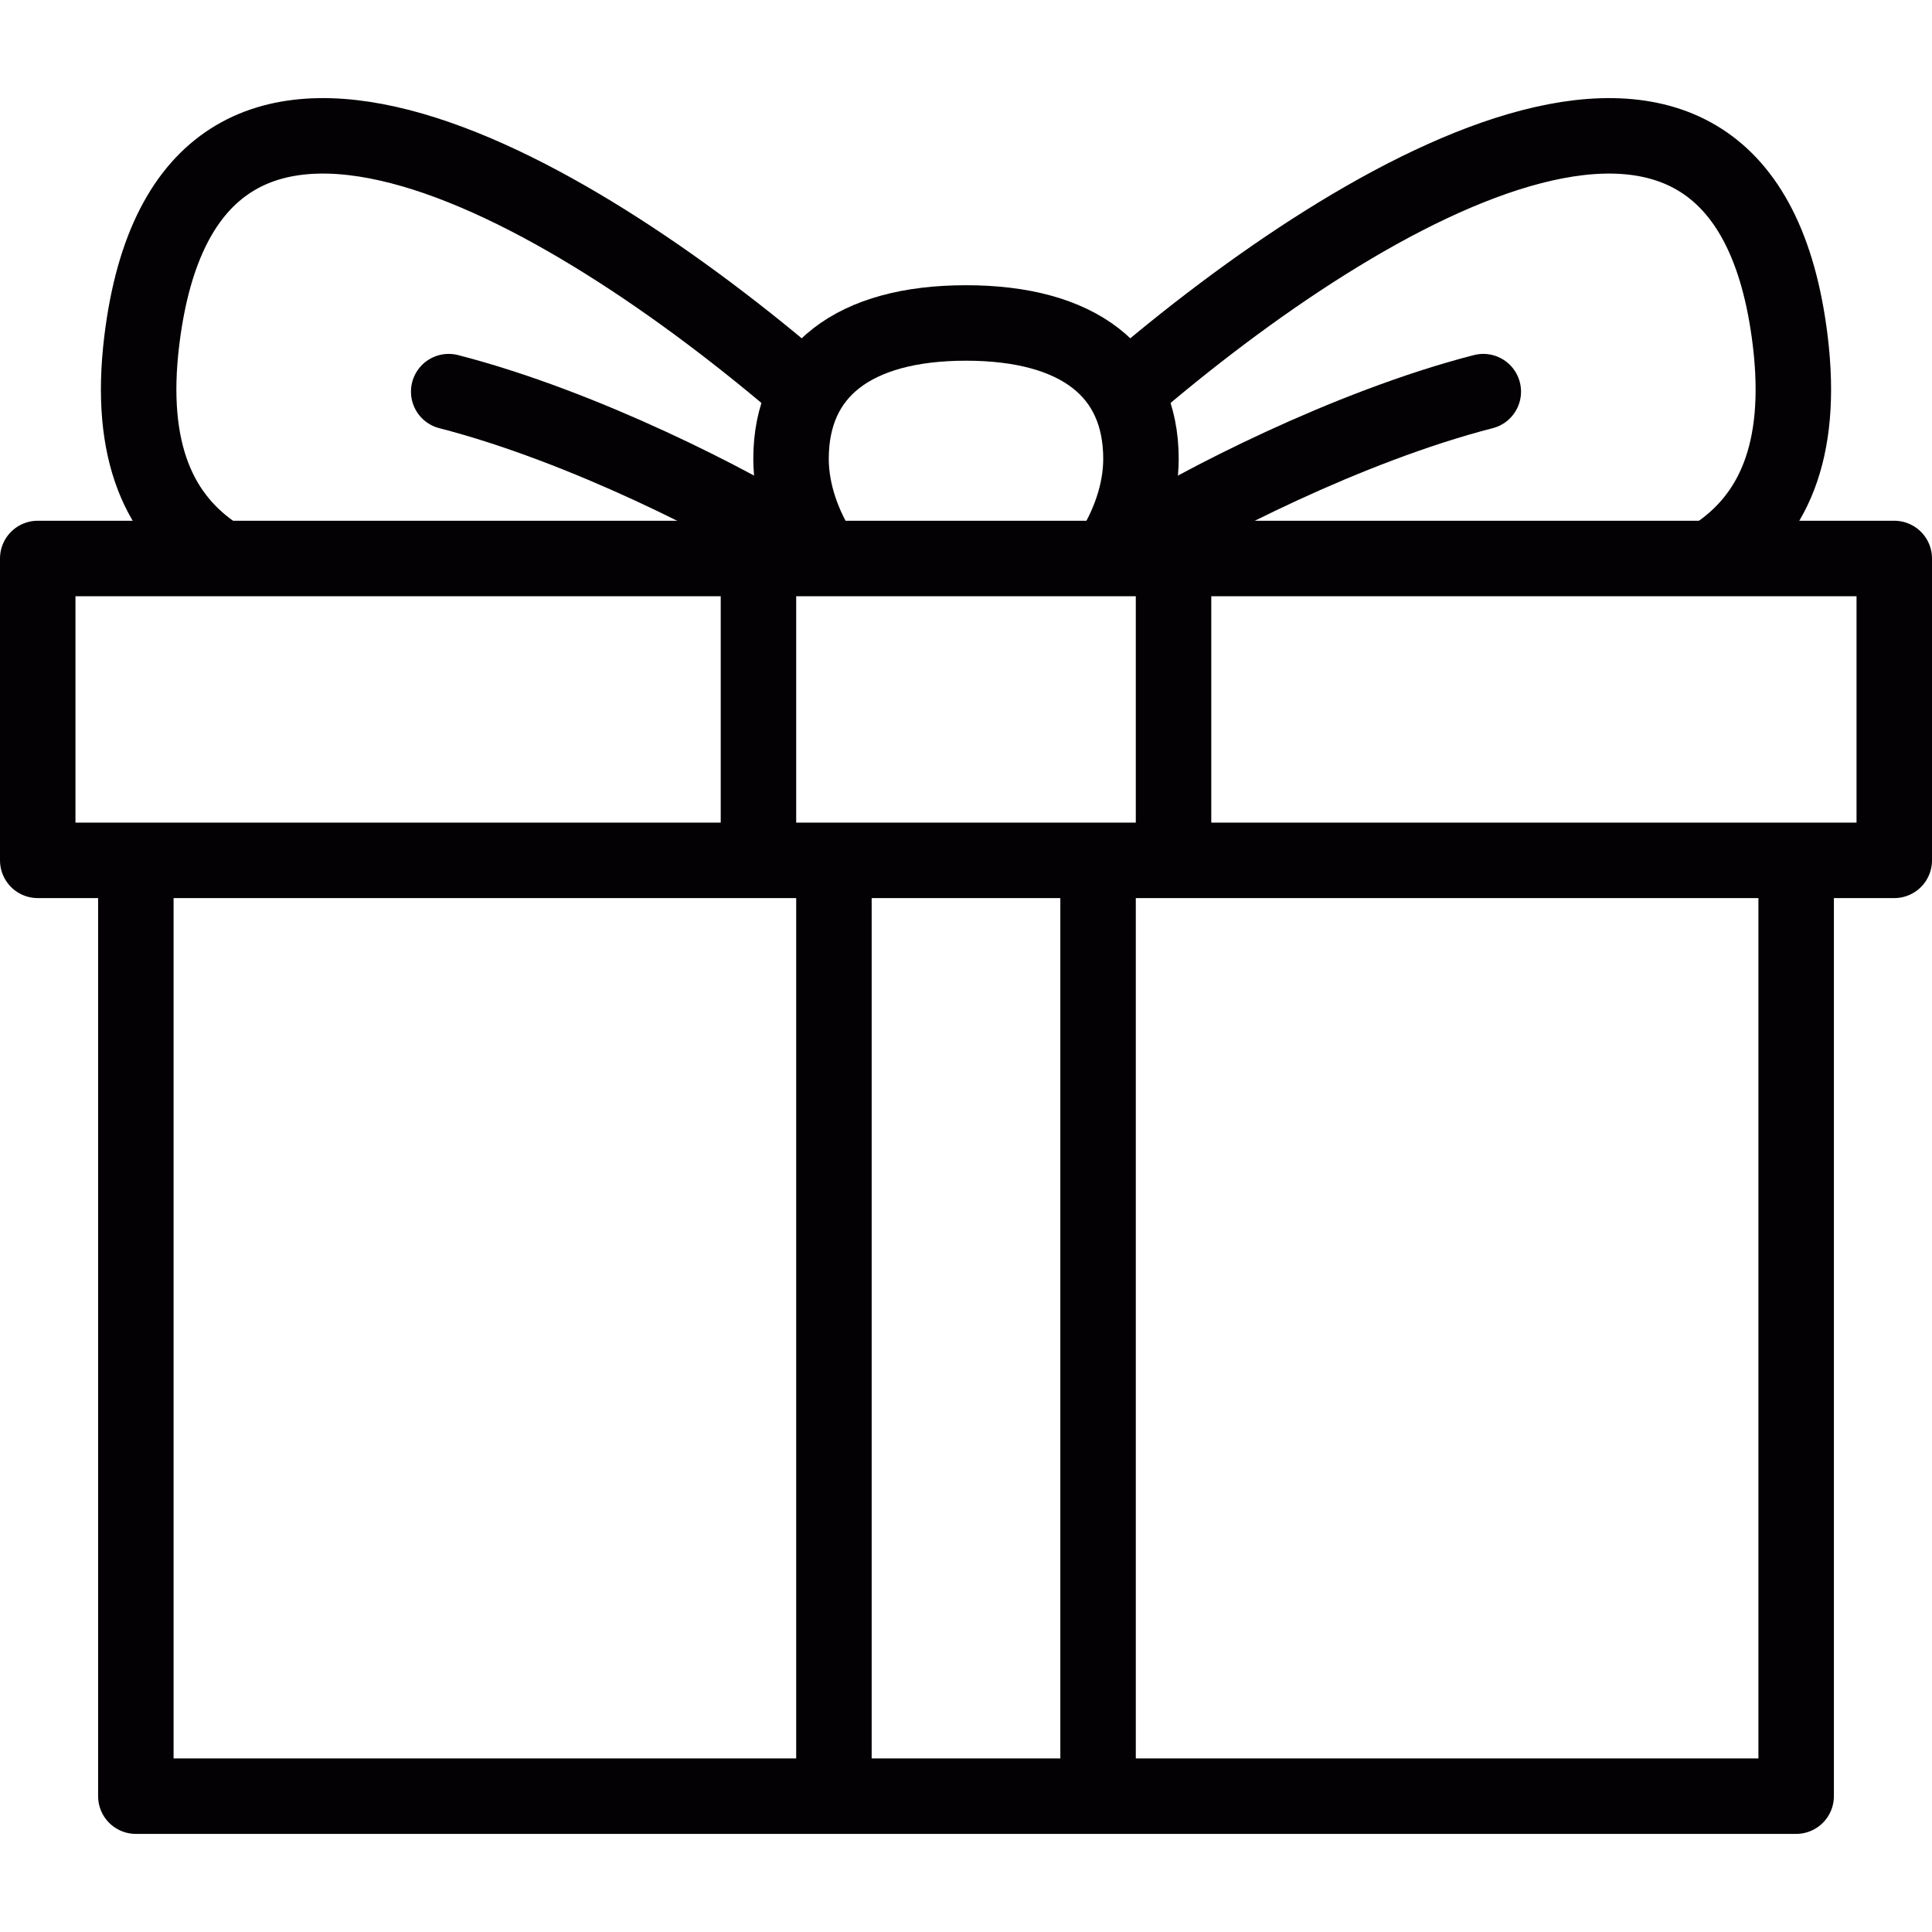
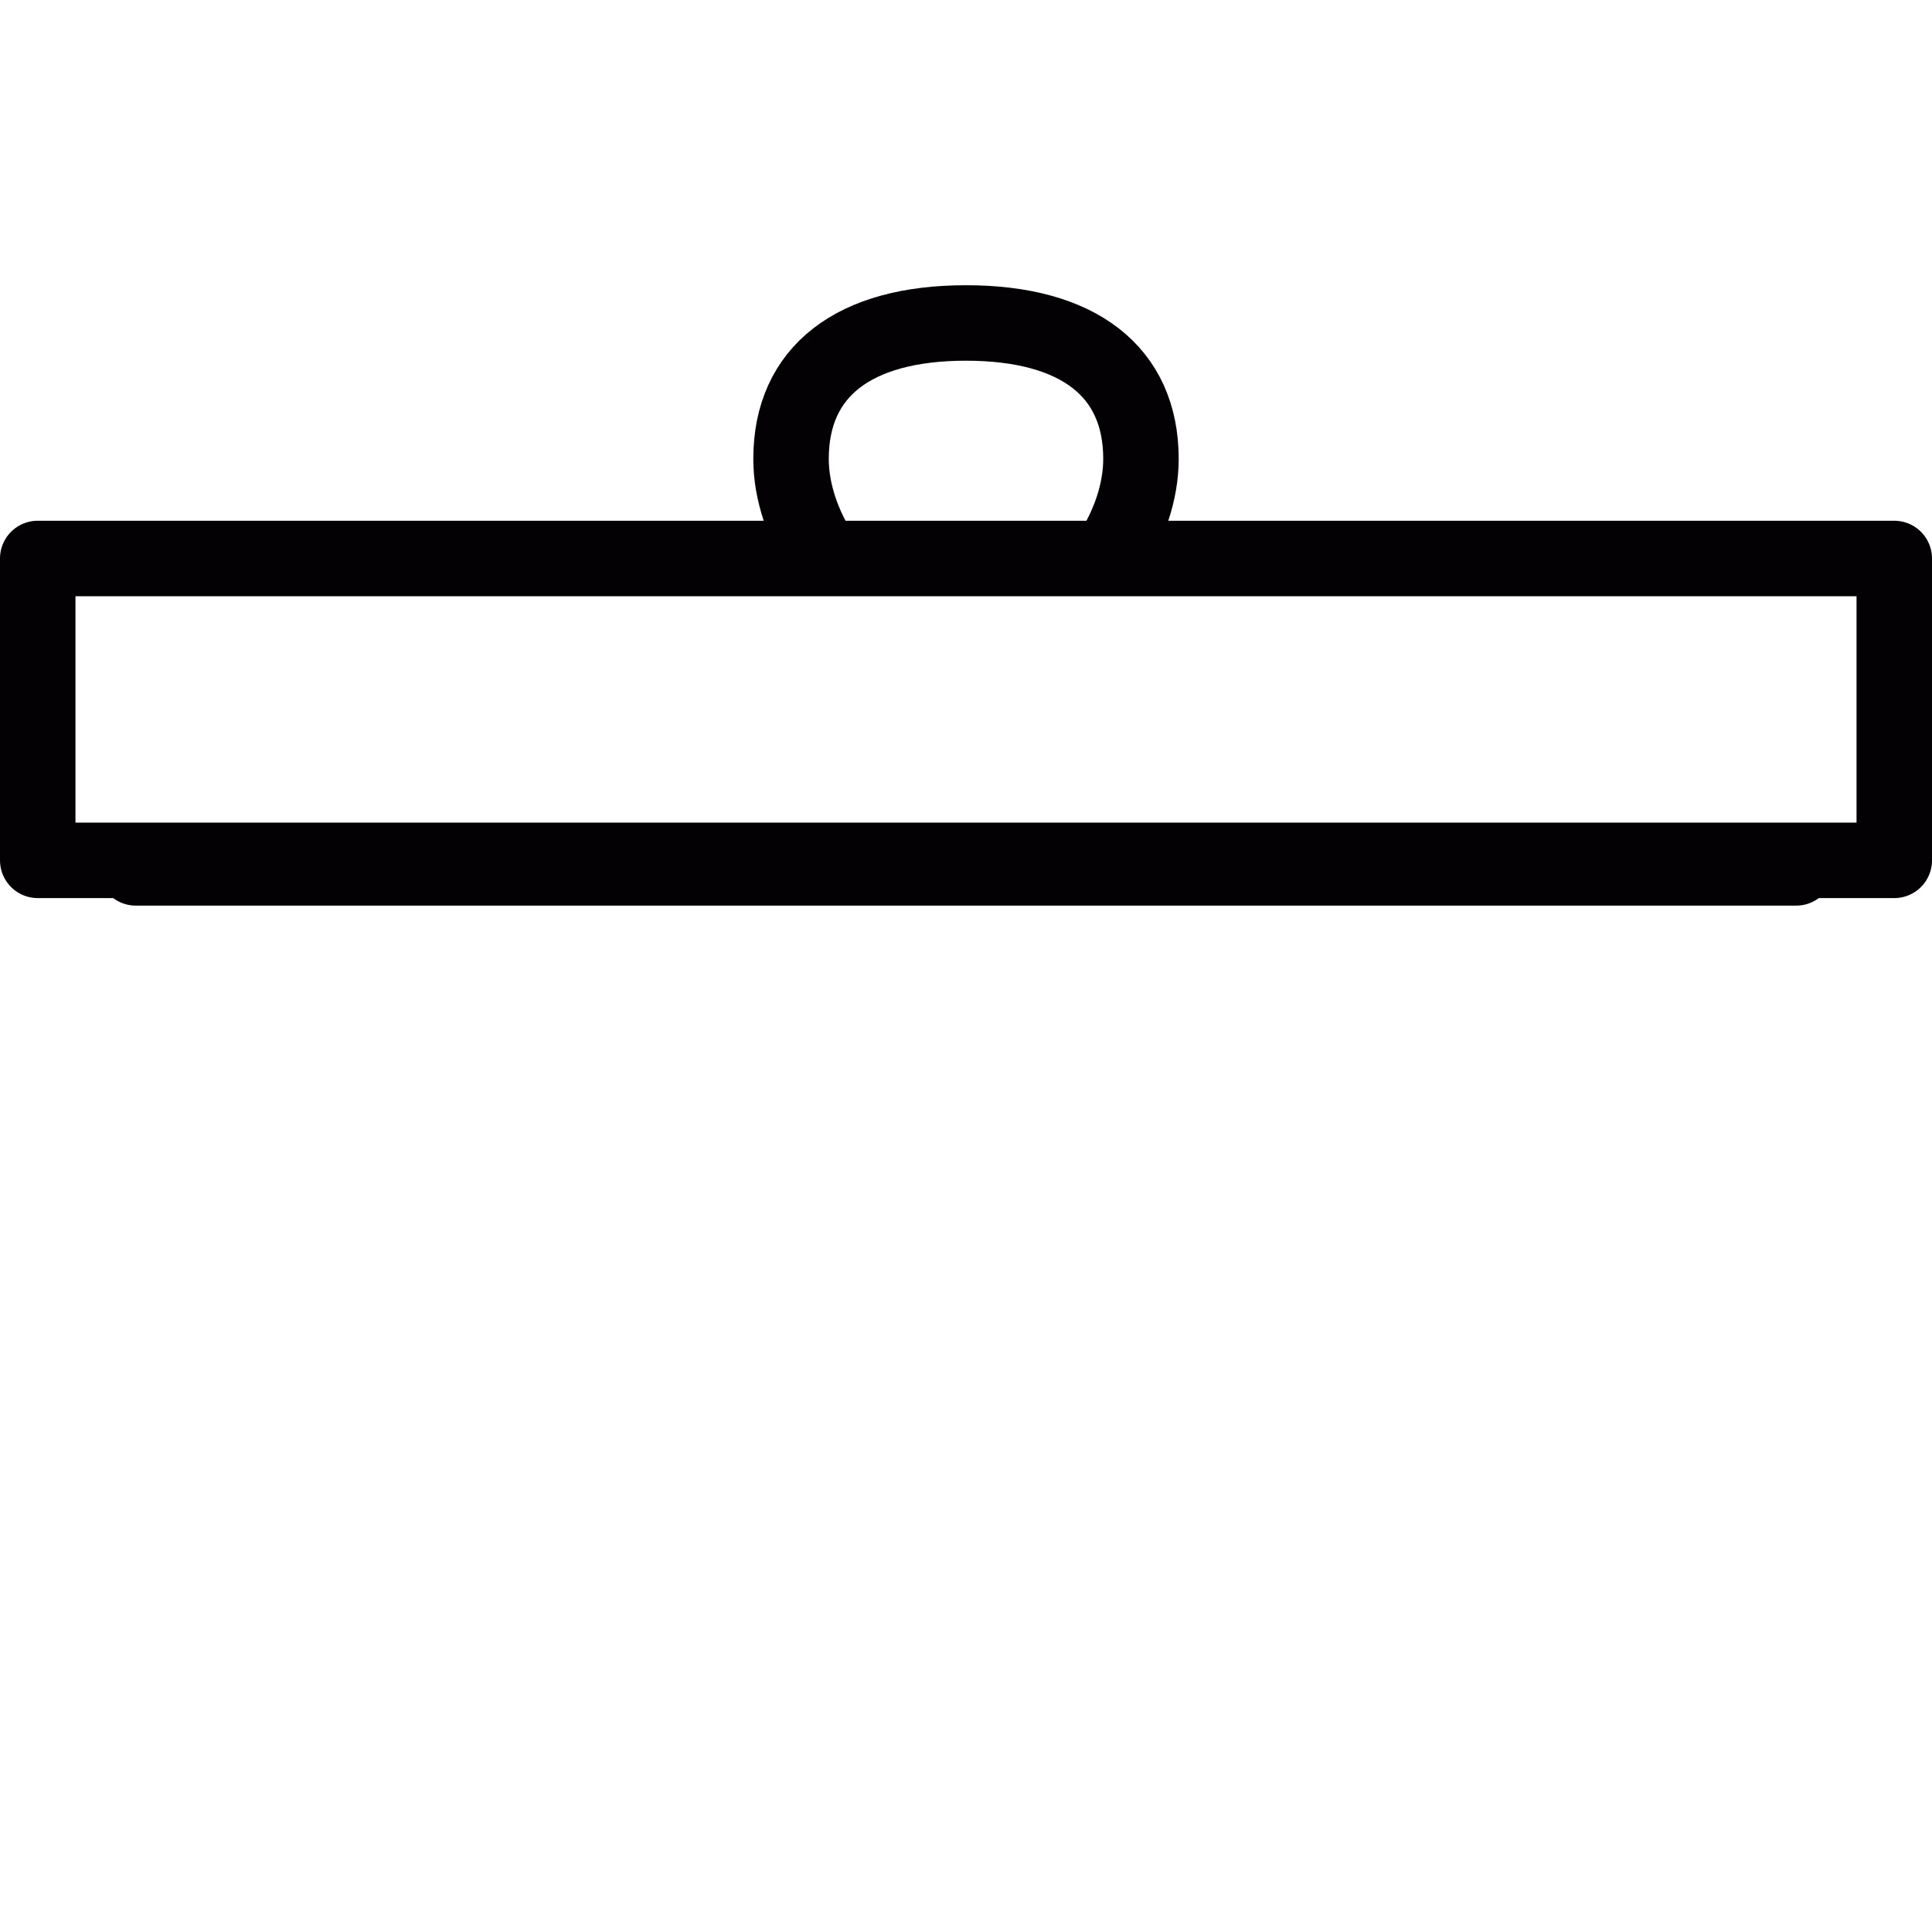
<svg xmlns="http://www.w3.org/2000/svg" width="512" height="512" x="0" y="0" viewBox="0 0 512 512" style="enable-background:new 0 0 512 512" xml:space="preserve">
  <g>
-     <path d="M36 229.999V476h440V229.999M10 148.003h492v80H10zM217.994 147.347c-5.216-7.933-8.361-17.018-8.361-25.746 0-23.148 16.616-36.012 46.367-36.012 29.75 0 46.367 12.864 46.367 36.012 0 8.728-3.145 17.813-8.361 25.746" style="fill-rule:evenodd;clip-rule:evenodd;stroke-width:20;stroke-linecap:round;stroke-linejoin:round;stroke-miterlimit:22.926;" fill-rule="evenodd" clip-rule="evenodd" fill="none" stroke="#030103" stroke-width="20" stroke-linecap="round" stroke-linejoin="round" stroke-miterlimit="22.926" data-original="#000000" opacity="1" />
-     <path d="M213.176 103.339C149.538 48.596 49.707-9.503 37.572 90.279c-3.607 29.663 4.837 47.088 20.126 57.068" style="fill-rule:evenodd;clip-rule:evenodd;stroke-width:20;stroke-linecap:round;stroke-linejoin:round;stroke-miterlimit:22.926;" fill-rule="evenodd" clip-rule="evenodd" fill="none" stroke="#030103" stroke-width="20" stroke-linecap="round" stroke-linejoin="round" stroke-miterlimit="22.926" data-original="#000000" opacity="1" />
-     <path d="M210.288 143.628c-15.181-9.689-55.208-30.534-91.378-39.842M298.755 103.399c63.635-54.76 163.534-112.938 175.673-13.12 3.607 29.663-4.837 47.088-20.126 57.068" style="fill-rule:evenodd;clip-rule:evenodd;stroke-width:20;stroke-linecap:round;stroke-linejoin:round;stroke-miterlimit:22.926;" fill-rule="evenodd" clip-rule="evenodd" fill="none" stroke="#030103" stroke-width="20" stroke-linecap="round" stroke-linejoin="round" stroke-miterlimit="22.926" data-original="#000000" opacity="1" />
-     <path d="M301.711 143.628c15.181-9.689 55.208-30.534 91.378-39.842M201 155.284v67.719M310.999 155.284v67.719M221 471.001V233.003M290.999 471.001V233.003" style="fill-rule:evenodd;clip-rule:evenodd;stroke-width:20;stroke-linecap:round;stroke-linejoin:round;stroke-miterlimit:22.926;" fill-rule="evenodd" clip-rule="evenodd" fill="none" stroke="#030103" stroke-width="20" stroke-linecap="round" stroke-linejoin="round" stroke-miterlimit="22.926" data-original="#000000" opacity="1" />
+     <path d="M36 229.999h440V229.999M10 148.003h492v80H10zM217.994 147.347c-5.216-7.933-8.361-17.018-8.361-25.746 0-23.148 16.616-36.012 46.367-36.012 29.75 0 46.367 12.864 46.367 36.012 0 8.728-3.145 17.813-8.361 25.746" style="fill-rule:evenodd;clip-rule:evenodd;stroke-width:20;stroke-linecap:round;stroke-linejoin:round;stroke-miterlimit:22.926;" fill-rule="evenodd" clip-rule="evenodd" fill="none" stroke="#030103" stroke-width="20" stroke-linecap="round" stroke-linejoin="round" stroke-miterlimit="22.926" data-original="#000000" opacity="1" />
  </g>
</svg>